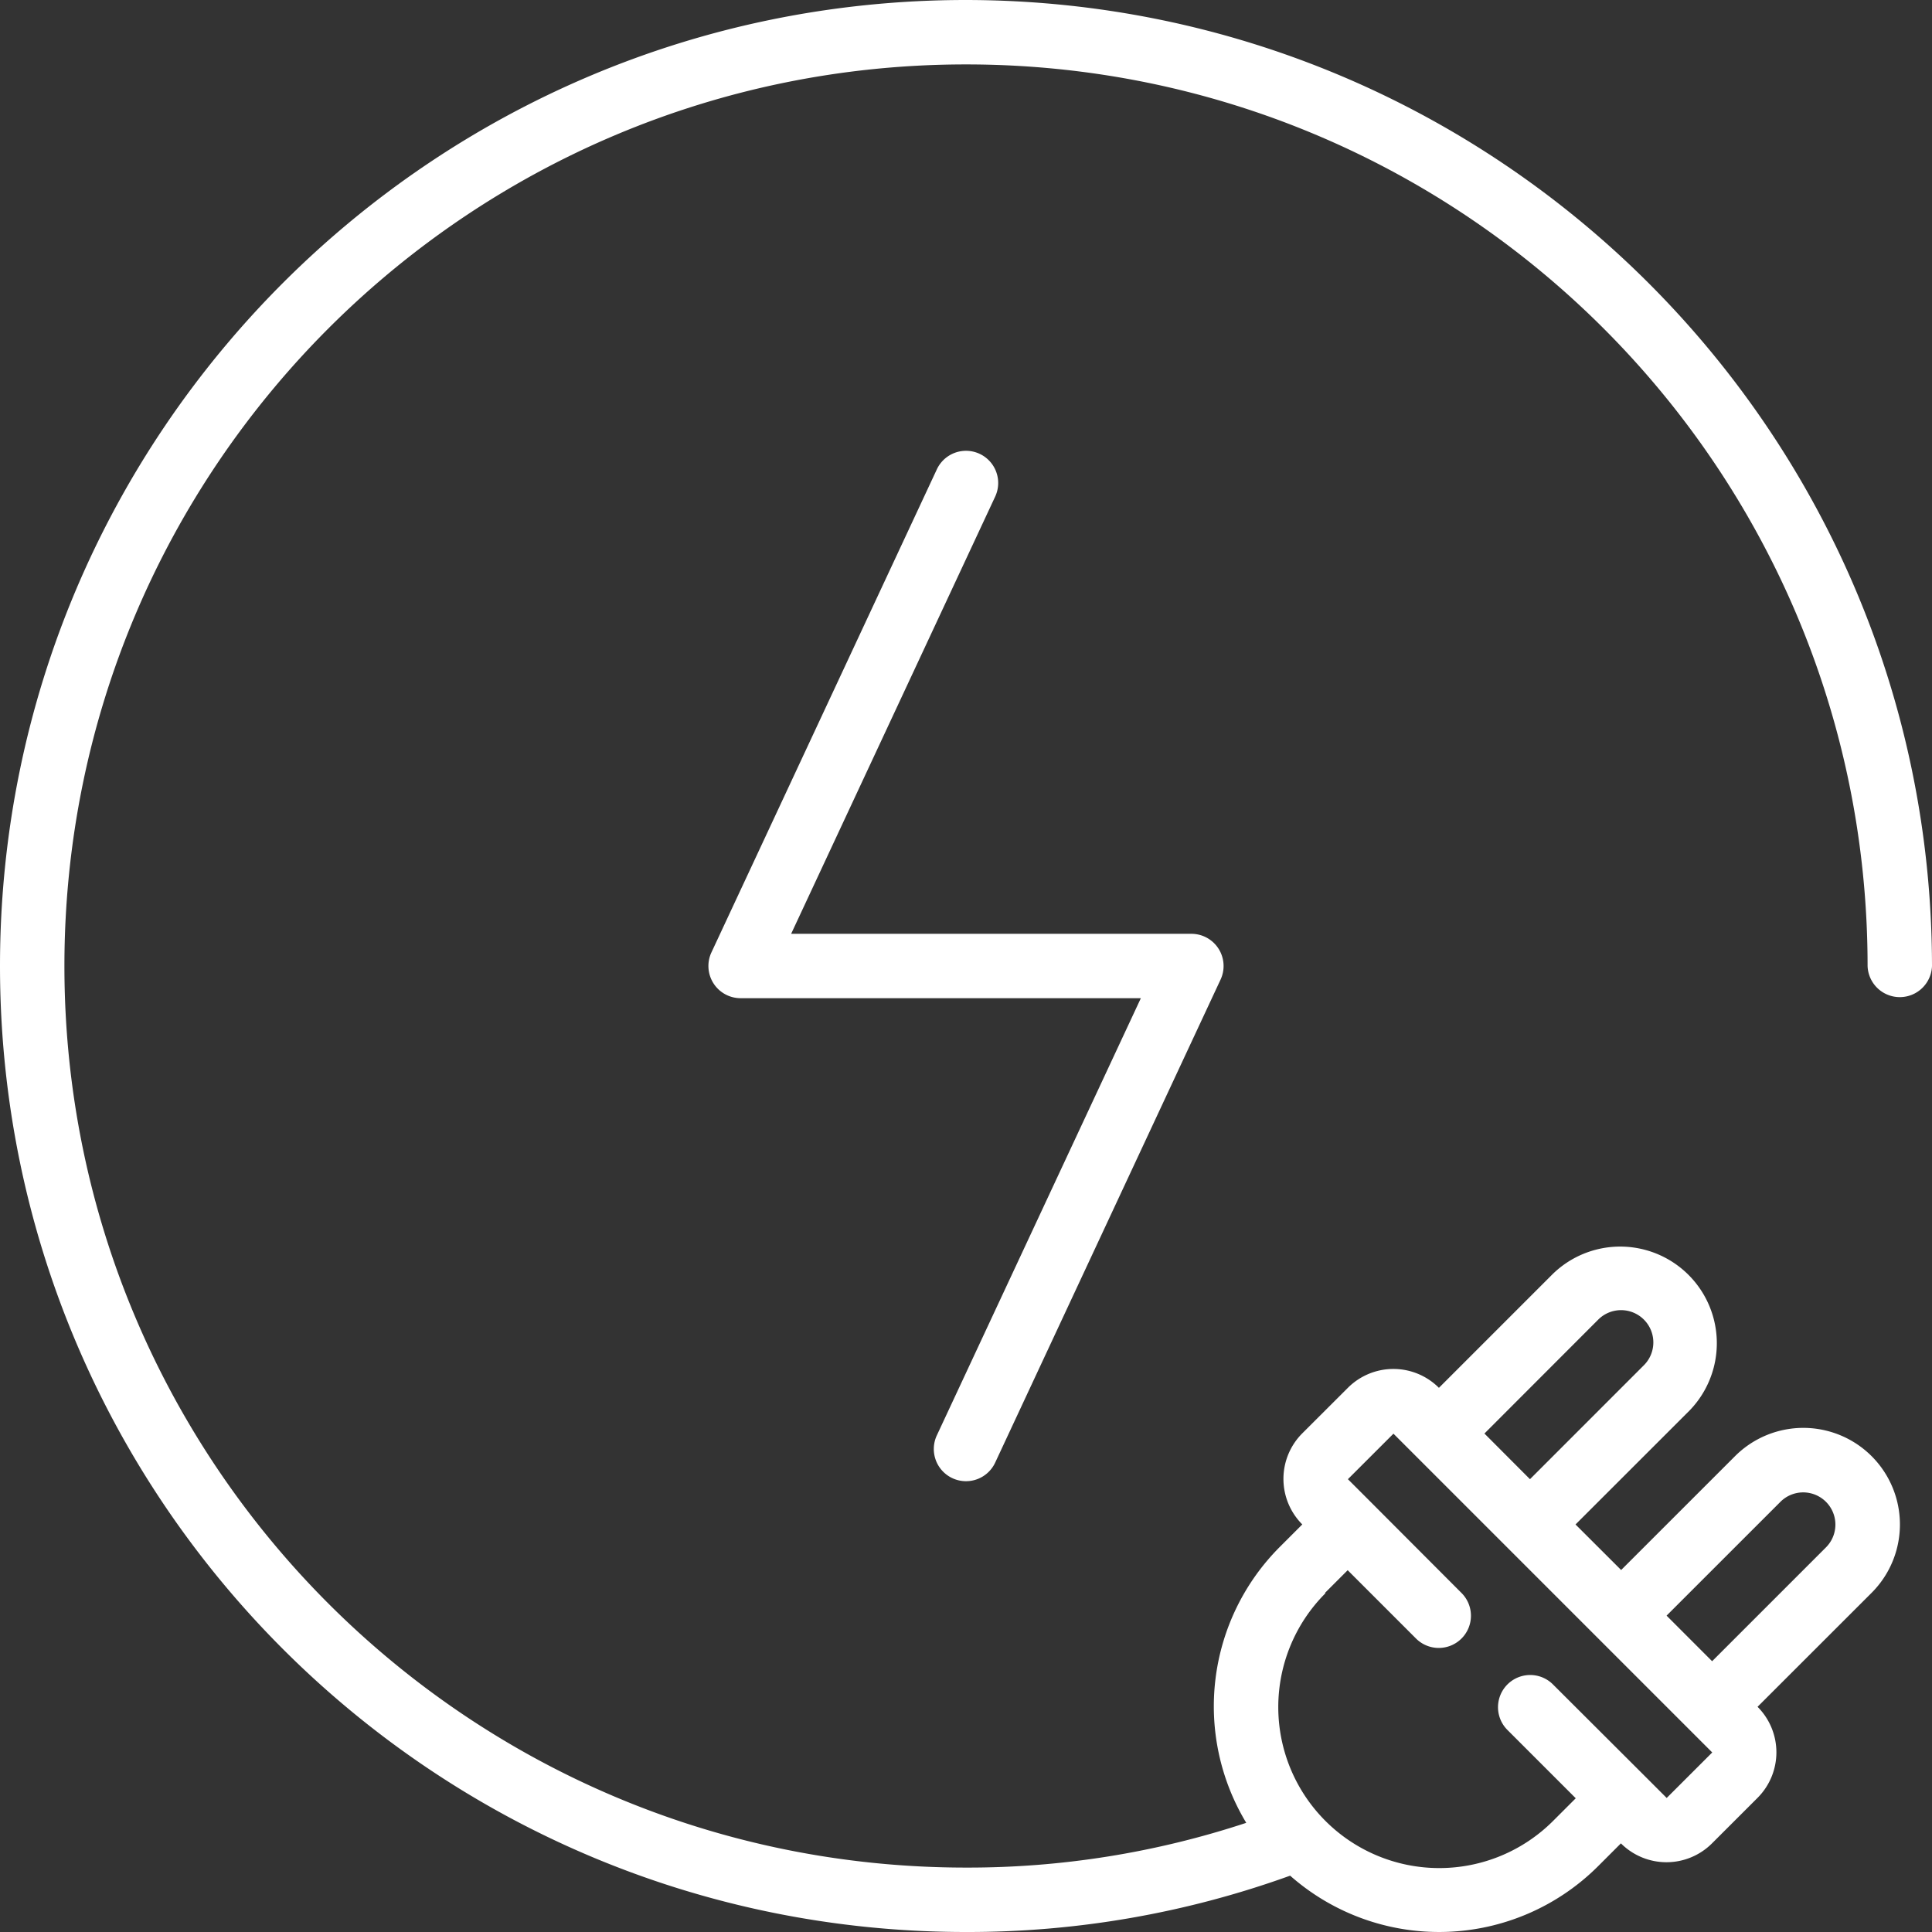
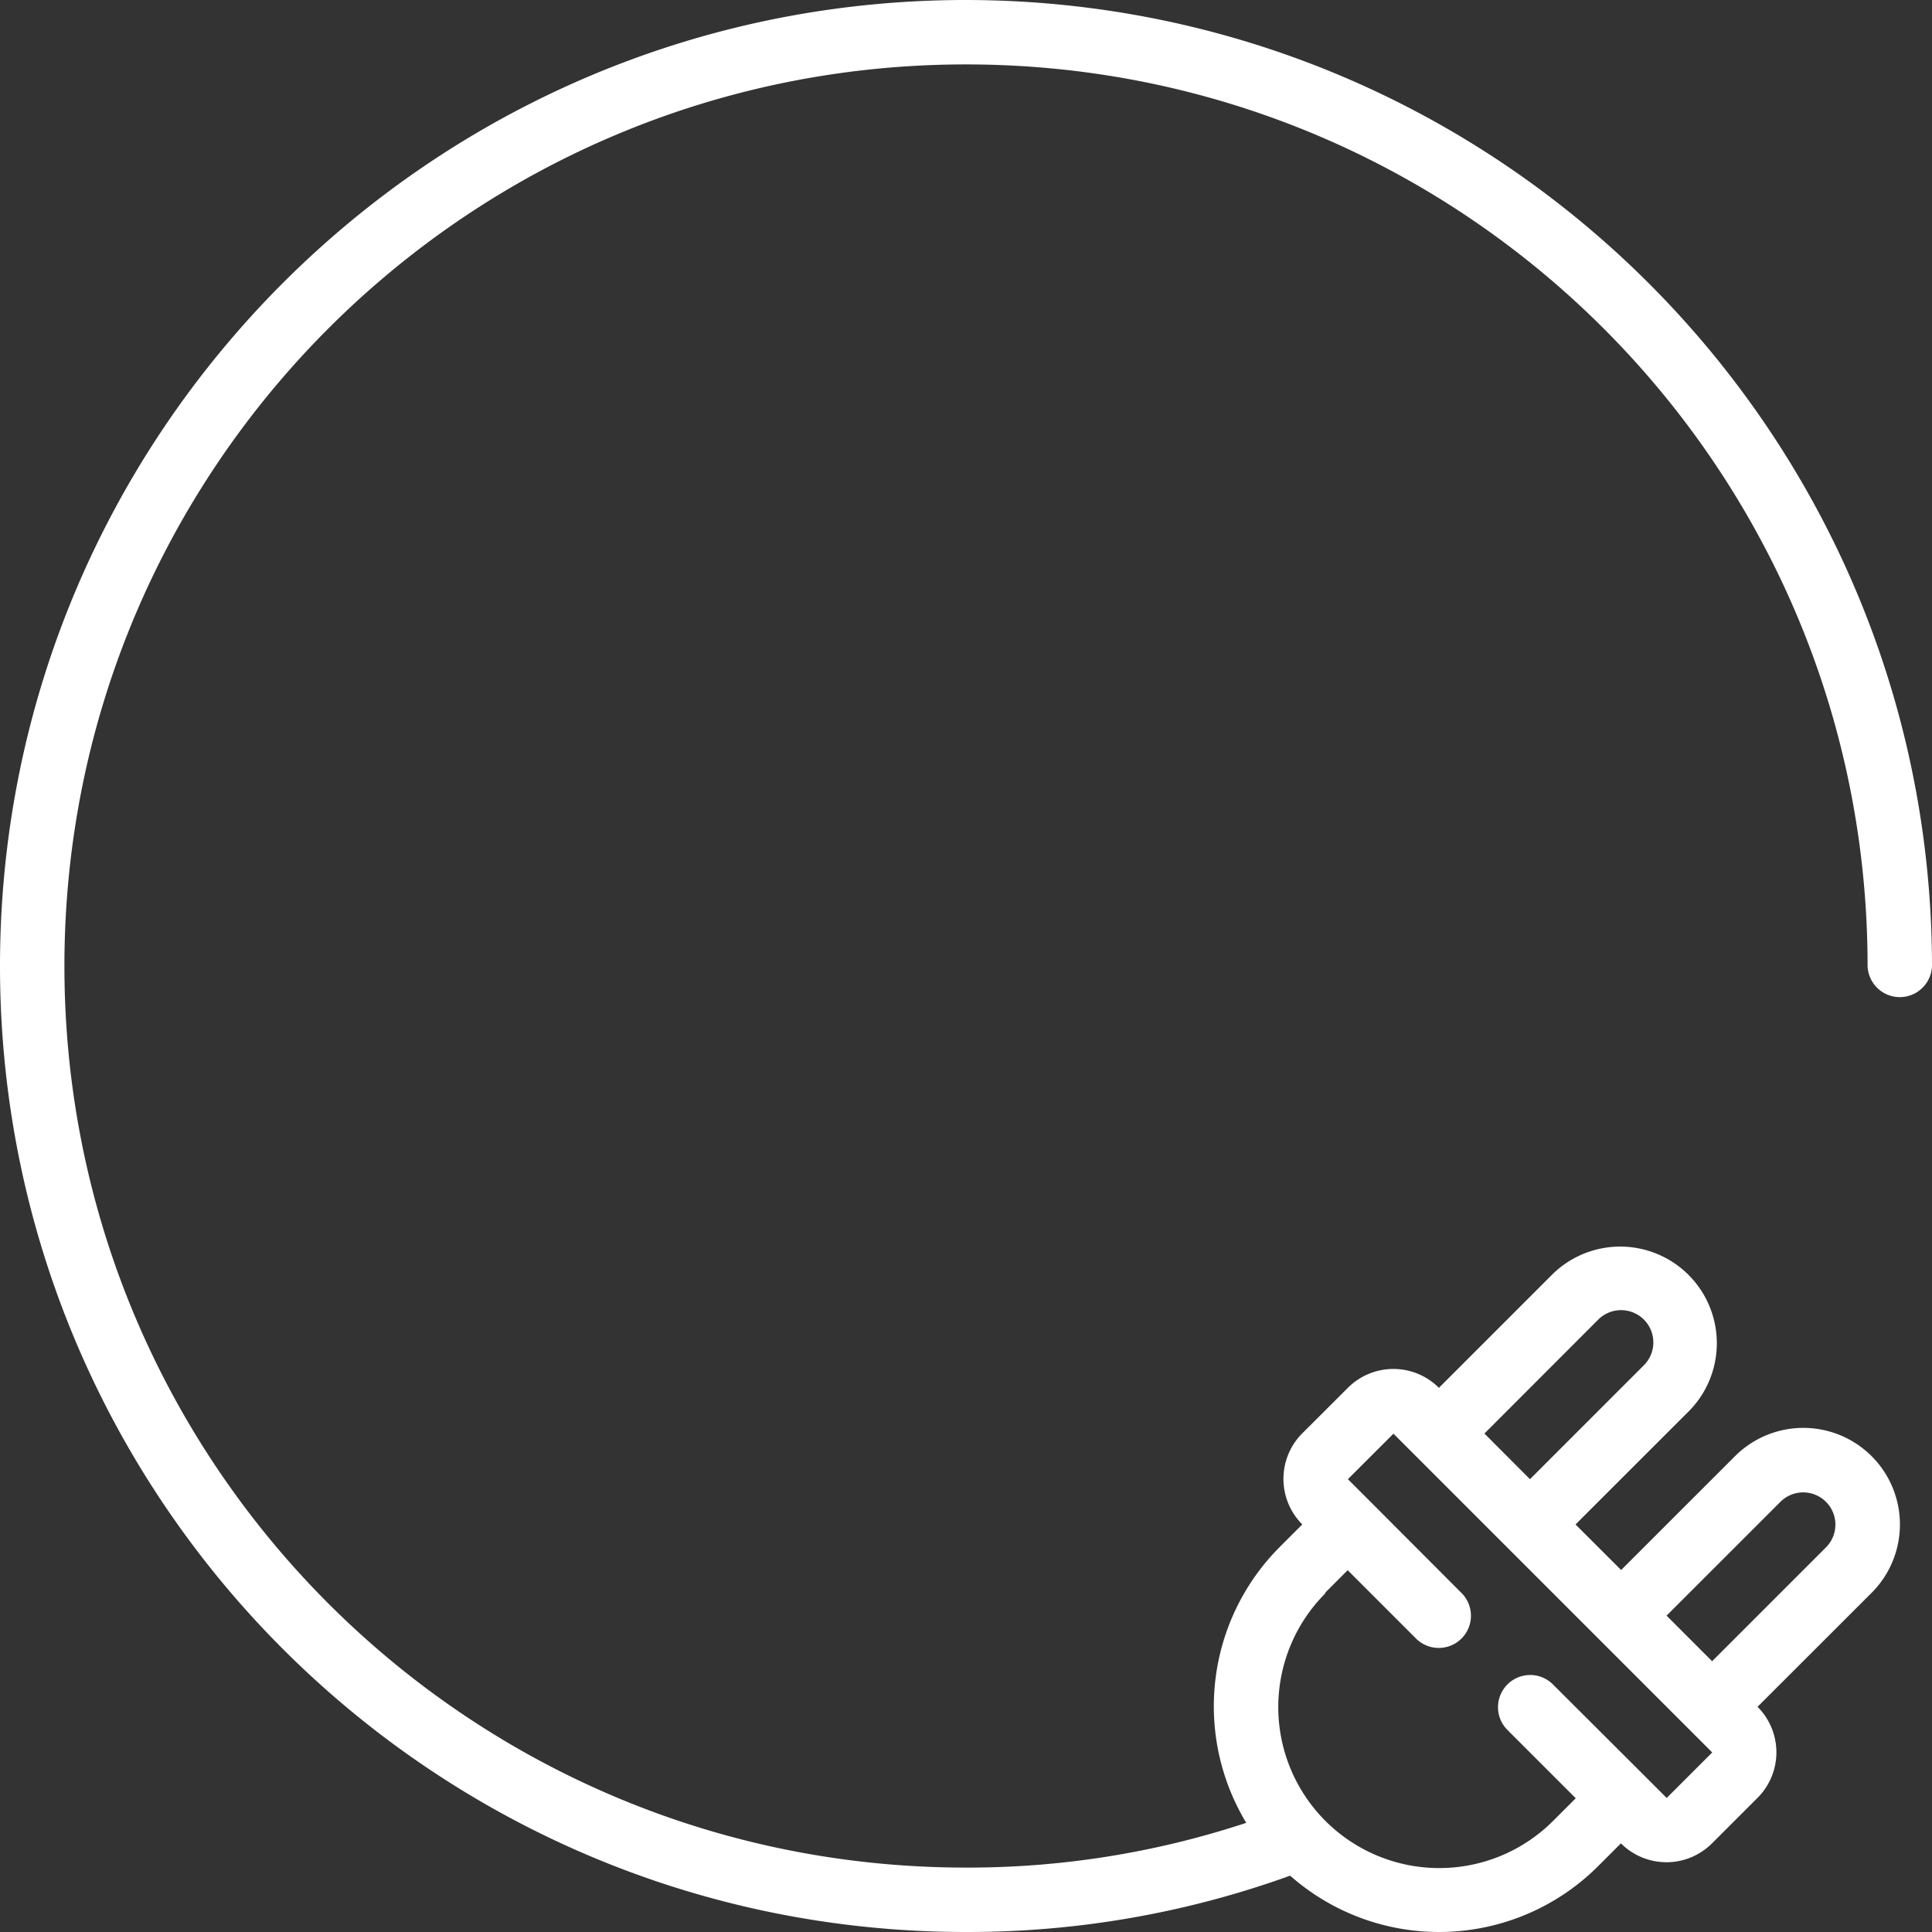
<svg xmlns="http://www.w3.org/2000/svg" viewBox="0 0 512 512">
  <rect x="0" y="0" width="512" height="512" fill="#333333" stroke="none" />
  <defs>
    <style>.cls-1{fill:#fff;}</style>
  </defs>
  <g id="Layer_2" data-name="Layer 2">
    <g id="Layer_1-2" data-name="Layer 1">
      <g id="_012---Unlimited-Clean-Energy" data-name="012---Unlimited-Clean-Energy">
-         <path id="Path" class="cls-1" d="M252.39,391.73a8.53,8.53,0,0,0,11.34-4.12l59.73-128a8.53,8.53,0,0,0-7.73-12.14H209.66l54.07-115.86a8.53,8.53,0,1,0-15.46-7.22l-59.73,128a8.53,8.53,0,0,0,7.73,12.14H302.34L248.27,380.39a8.53,8.53,0,0,0,4.12,11.34Z" />
        <path id="Shape" class="cls-1" d="M256,0C114.62,0,0,114.62,0,256S114.62,512,256,512a251.34,251.34,0,0,0,85.9-14.93,59.64,59.64,0,0,0,81.66-2.56l6-6a17.07,17.07,0,0,0,24.14,0l12.07-12.06a17.07,17.07,0,0,0,0-24.13L496,422.11a25.6,25.6,0,0,0-36.2-36.21l-30.18,30.17L417.53,404l30.18-30.16a25.61,25.61,0,0,0-36.22-36.21l-30.16,30.16a17.05,17.05,0,0,0-24.13,0l-12.08,12.06a17.08,17.08,0,0,0,0,24.14l-6,6a59.77,59.77,0,0,0-8.85,73.08A234.93,234.93,0,0,1,256,494.93C124,494.93,17.07,388,17.07,256S124,17.07,256,17.07,494.93,124,494.93,256A8.54,8.54,0,0,0,512,256C511.84,114.68,397.32.16,256,0ZM471.83,398a8.53,8.53,0,1,1,12.07,12.07l-30.17,30.17-12.07-12.08ZM423.56,349.7a8.55,8.55,0,0,1,12.08,12.11L405.46,392l-12.07-12.1Zm-72.41,72.42,6-6,18.1,18.1a8.53,8.53,0,1,0,12.07-12.06L363.21,398l-6-6,12.07-12.06,84.48,84.48-12.07,12.06-6-6-24.14-24.09a8.53,8.53,0,0,0-12.06,12.07l18.1,18.1-6,6a42.66,42.66,0,0,1-60.34-60.33Z" />
      </g>
    </g>
  </g>
</svg>